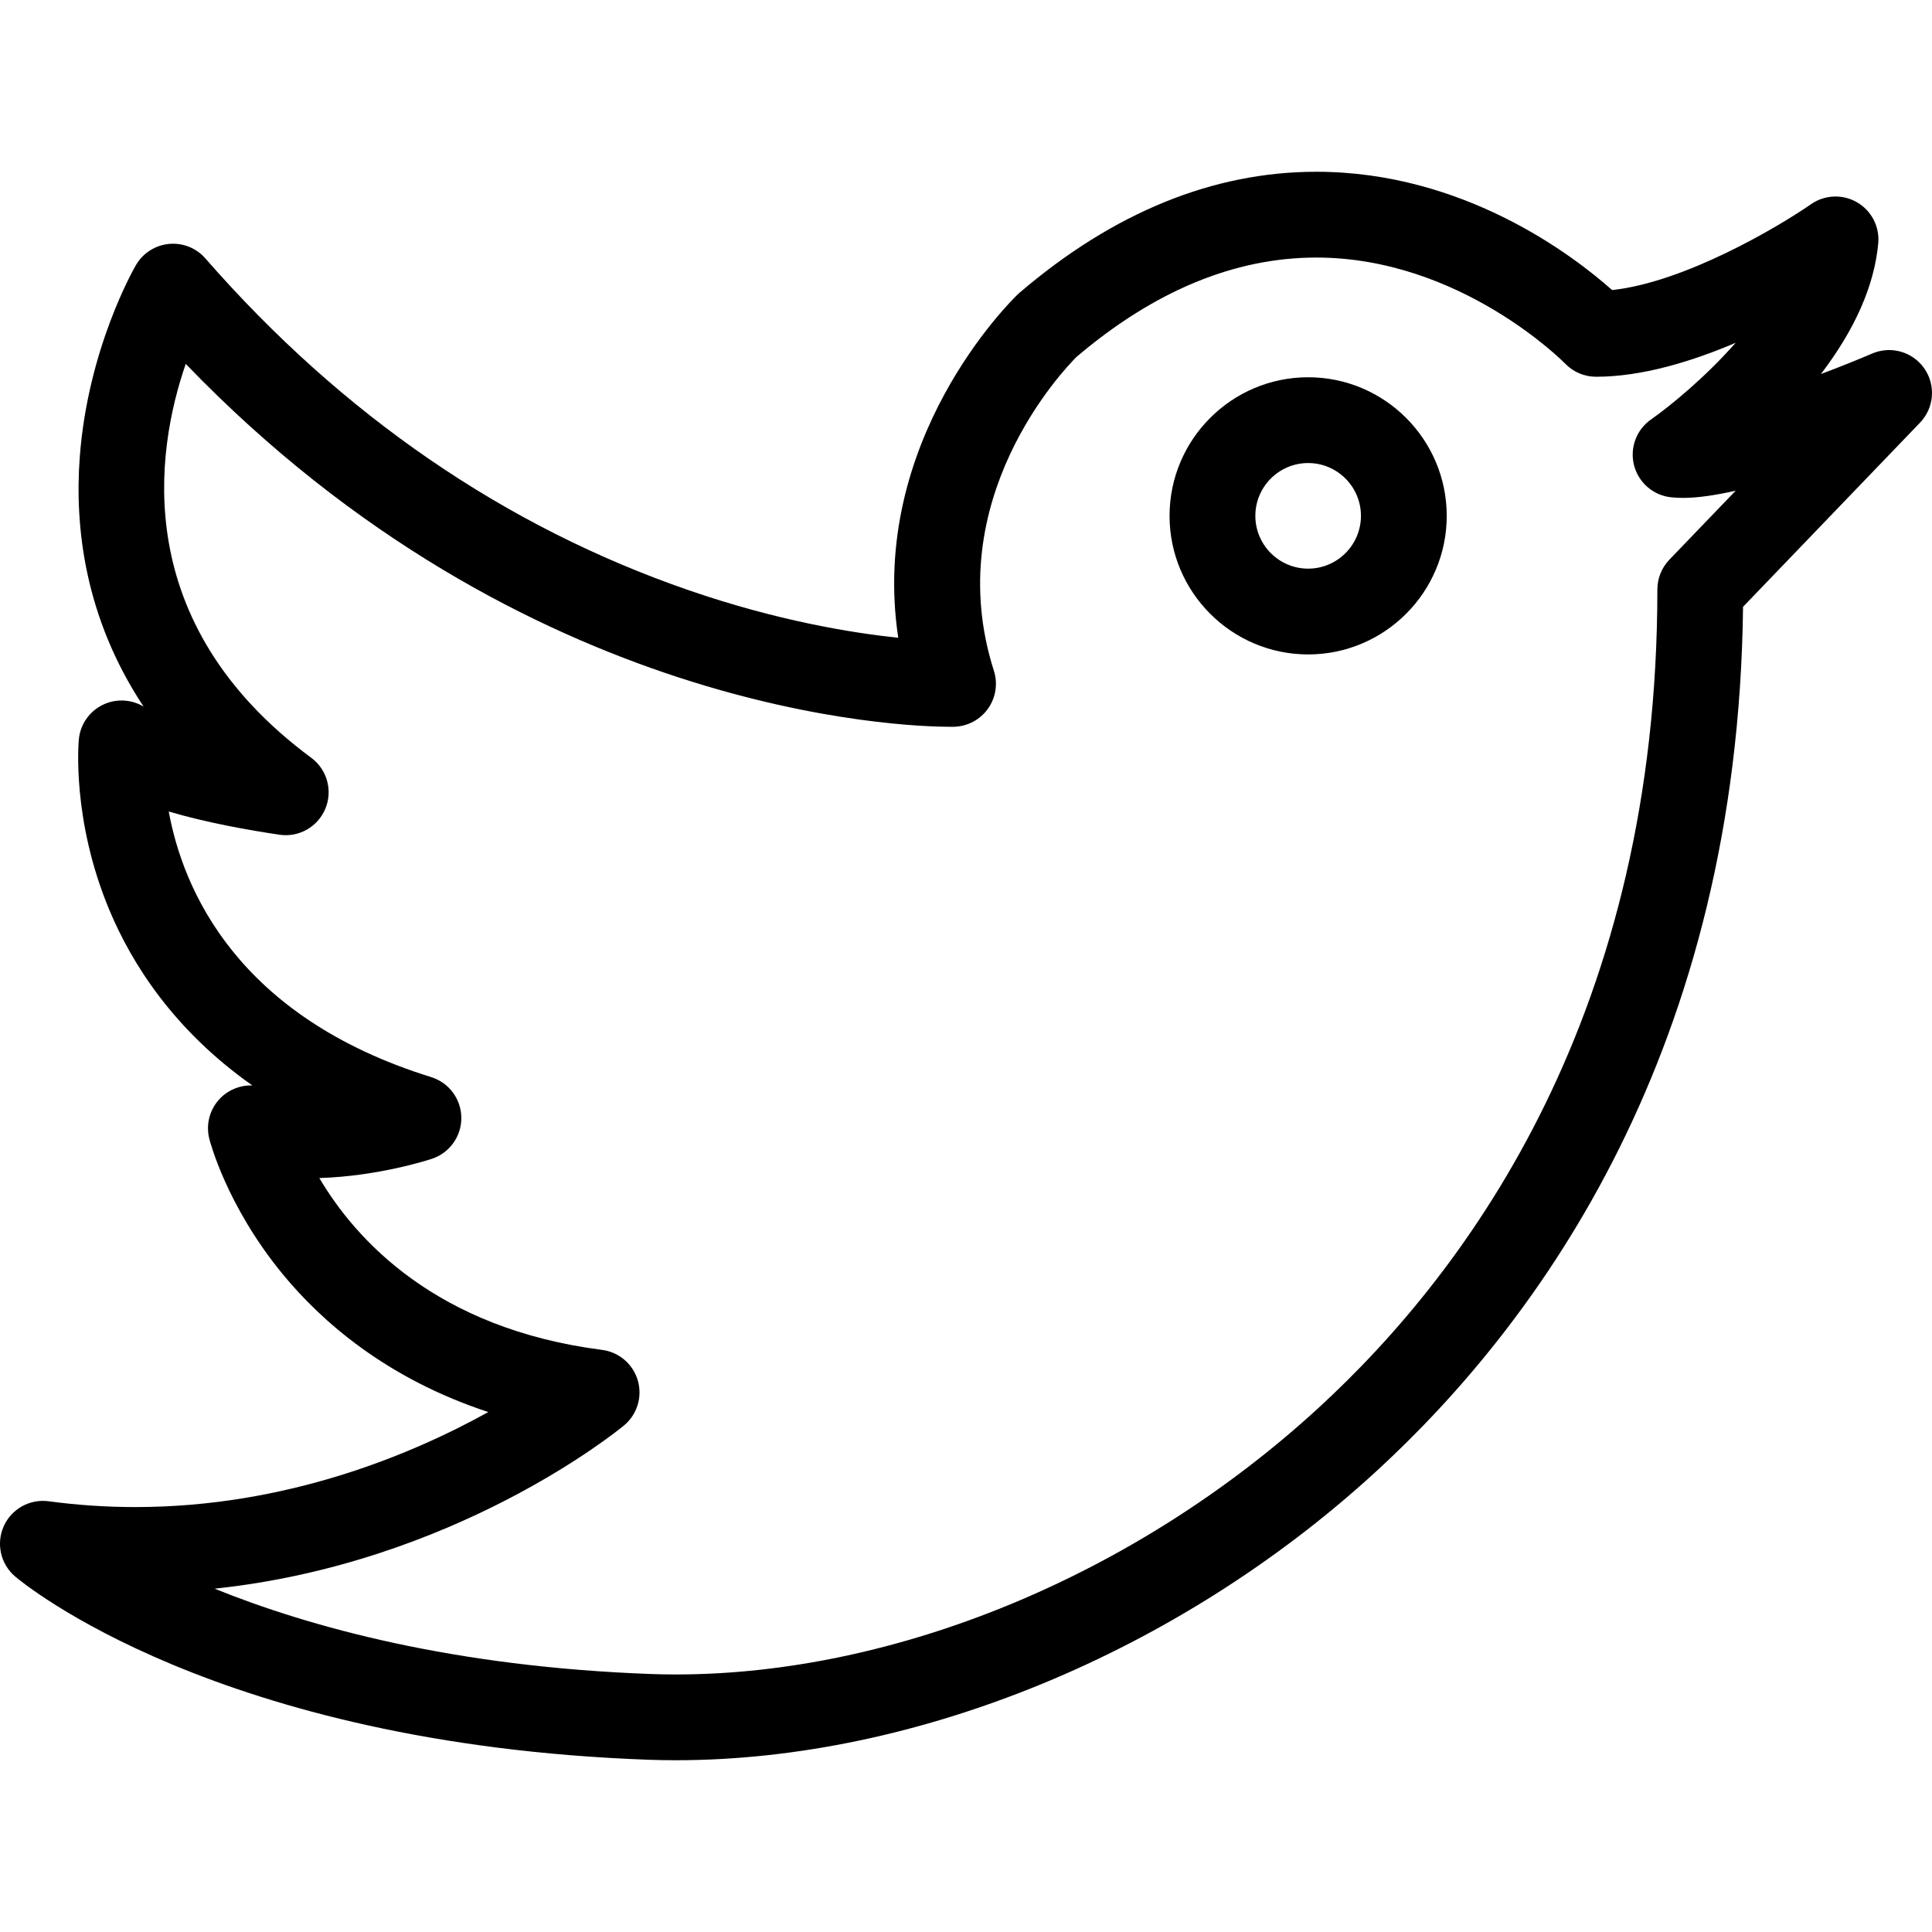
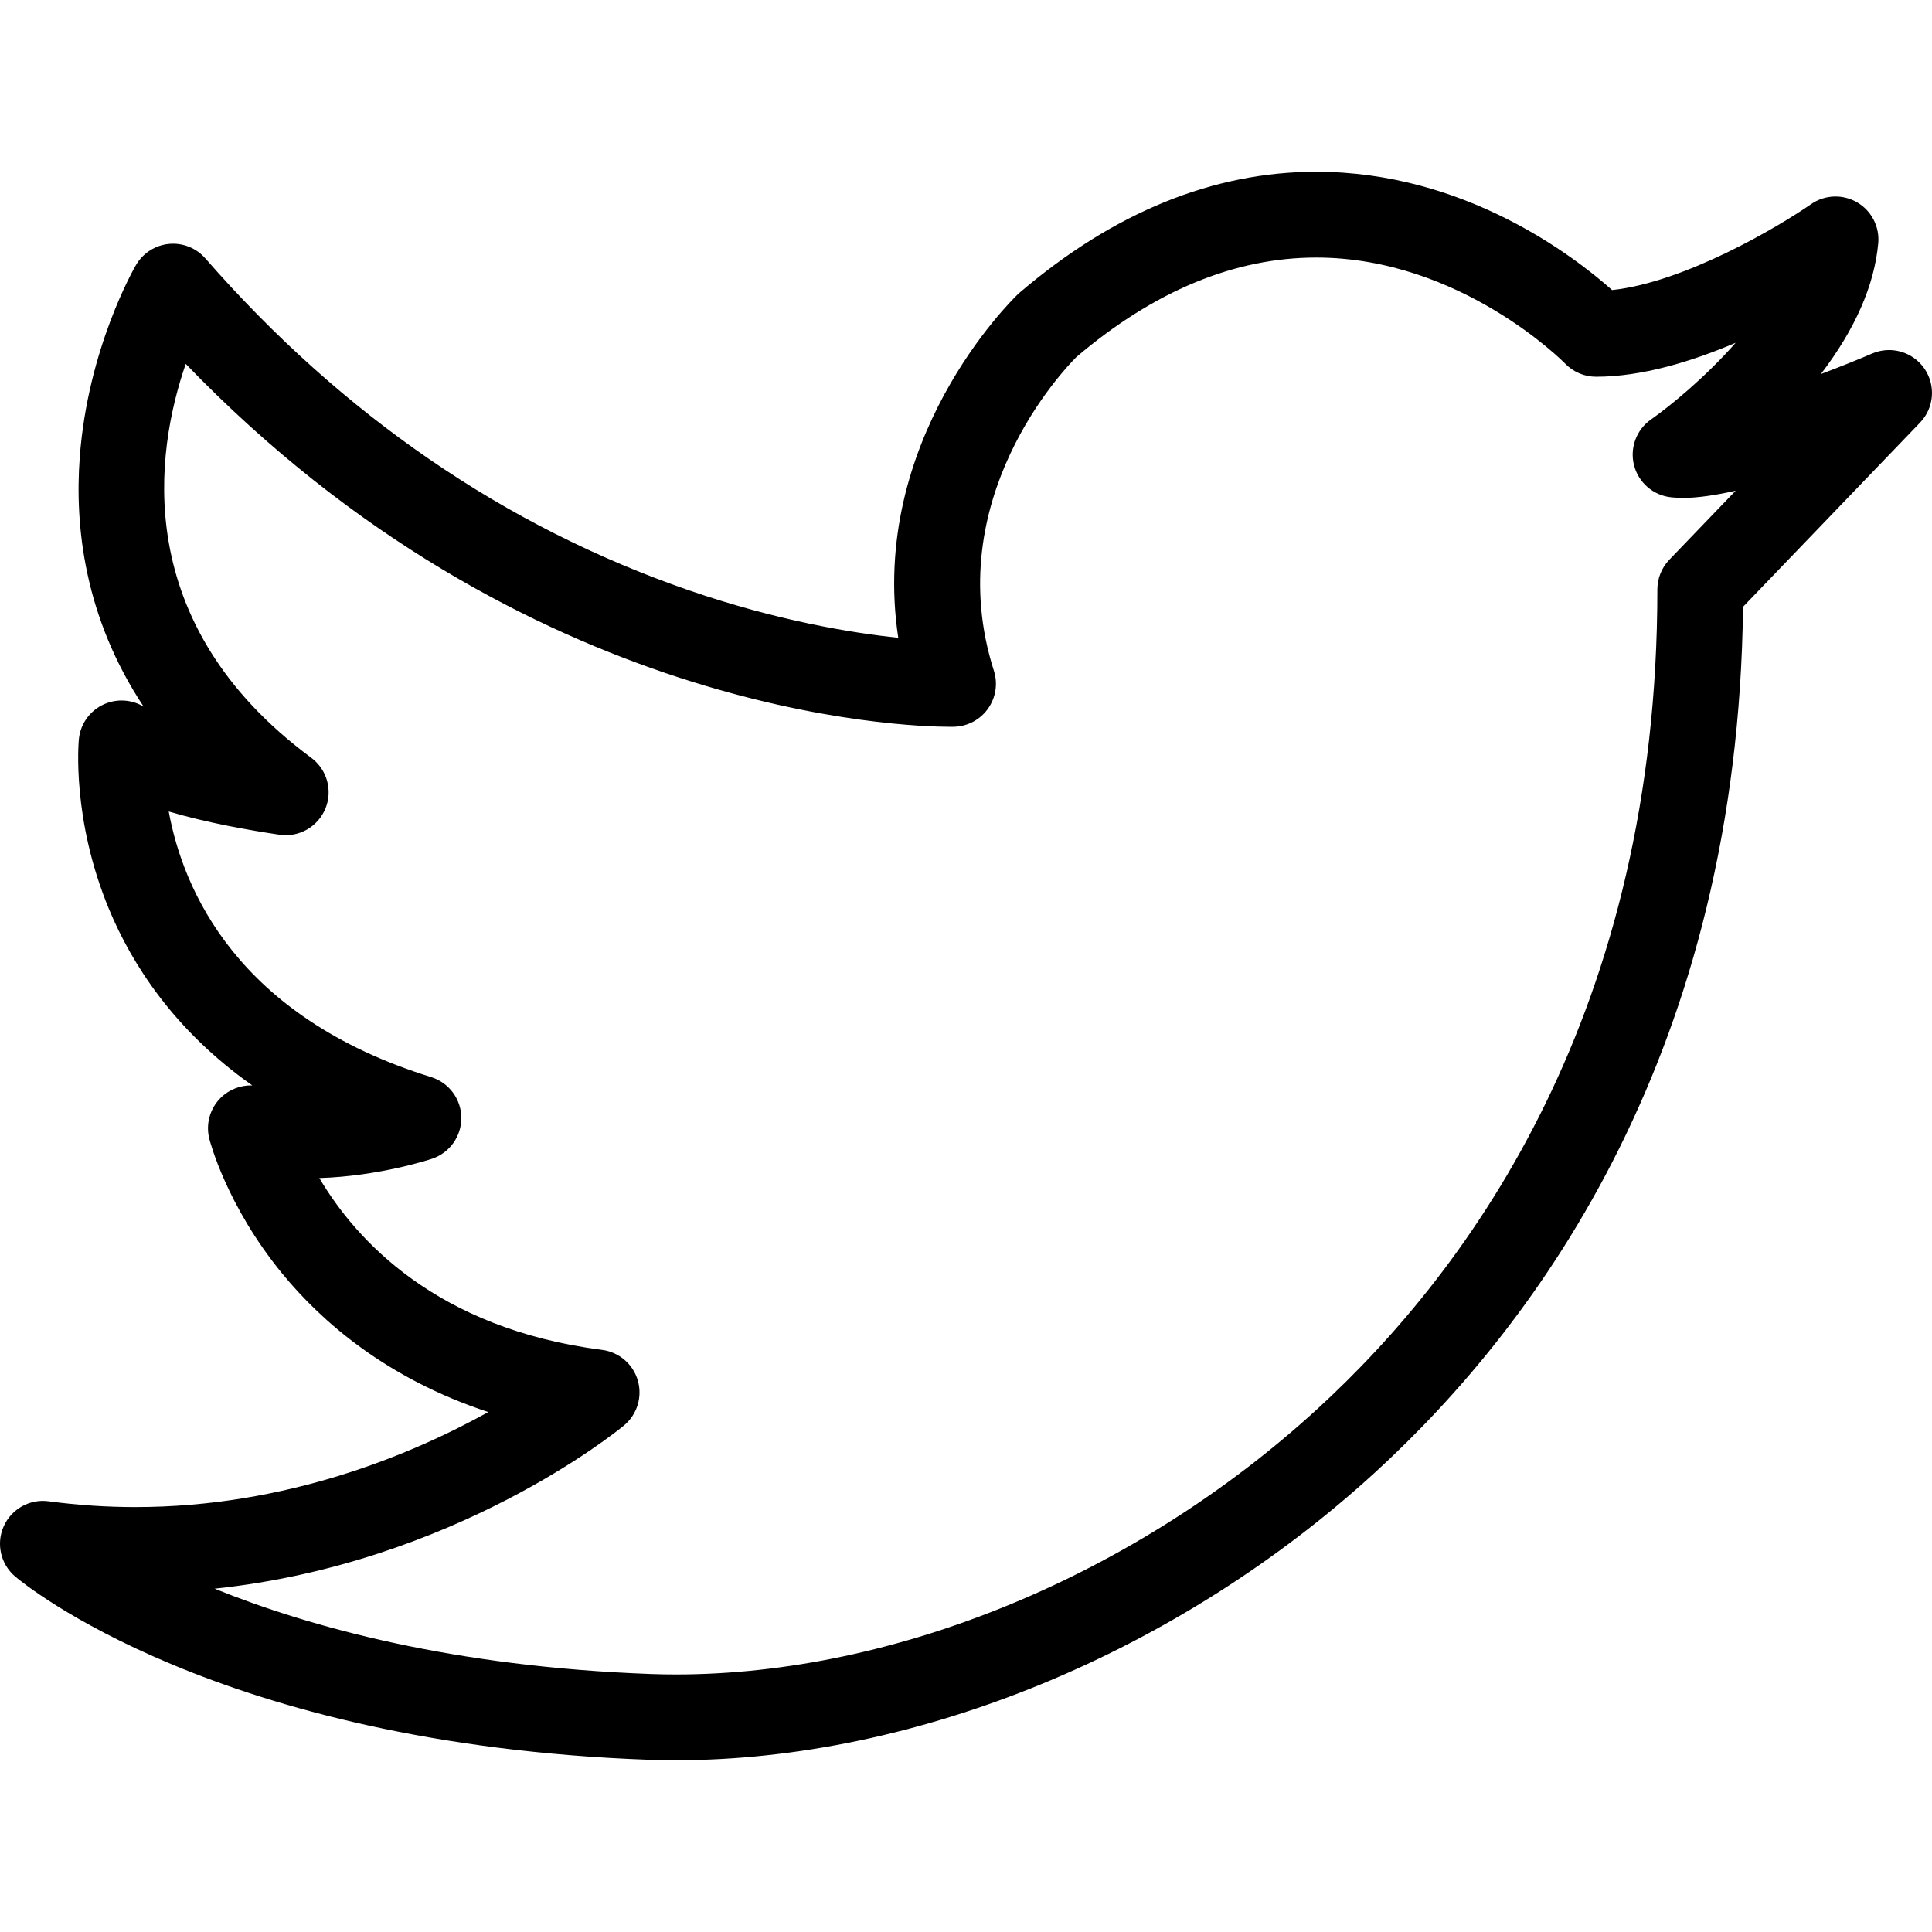
<svg xmlns="http://www.w3.org/2000/svg" fill="#000000" height="800px" width="800px" version="1.1" id="Layer_1" viewBox="0 0 450.409 450.409" xml:space="preserve">
  <g>
    <g>
      <g>
        <path d="M448.633,85.921c-2.706-3.912-7.791-5.376-12.164-3.504c-3.367,1.443-7.522,3.117-11.962,4.788     c7.977-10.449,12.463-20.661,13.369-30.473c0.357-3.874-1.566-7.602-4.928-9.559c-3.361-1.957-7.556-1.786-10.749,0.435     c-7.513,5.229-29.439,18.214-46.366,20.014c-8.979-7.985-34.525-27.579-68.975-27.579c-24.017,0-47.288,9.489-69.167,28.202     c-0.146,0.125-0.287,0.253-0.426,0.386c-1.555,1.492-34.812,34.084-27.852,80.054c-10.915-1.138-28.271-3.981-48.845-11.082     c-42.85-14.787-80.766-40.815-112.692-77.361c-2.117-2.423-5.269-3.683-8.476-3.376c-3.204,0.304-6.065,2.131-7.689,4.909     c-0.457,0.783-11.229,19.468-13.115,44.808c-1.211,16.261,1.146,37.414,14.884,58.149c-2.463-1.476-5.49-1.847-8.302-0.909     c-3.752,1.25-6.415,4.595-6.793,8.532c-0.072,0.754-1.674,18.722,7.073,39.703c5.277,12.659,15.101,28.122,33.359,40.985     c-2.697-0.076-5.36,0.922-7.334,2.861c-2.53,2.485-3.555,6.126-2.691,9.567c0.158,0.629,4.016,15.592,17.022,31.458     c9.105,11.107,24.26,24.456,48.027,32.264c-17.818,9.891-47.021,22.152-82.28,22.154c-6.747,0-13.551-0.456-20.224-1.355     c-4.391-0.59-8.66,1.783-10.469,5.836c-1.808,4.053-0.729,8.813,2.65,11.688c1.873,1.595,47.025,39.089,147.601,42.736     c2.111,0.077,4.27,0.115,6.418,0.115c56.159,0,117.094-25.072,163.001-67.069c38.658-35.365,84.645-98.959,85.822-201.832     l41.259-42.93C450.915,95.108,451.339,89.833,448.633,85.921z M389.174,130.487c-1.79,1.863-2.79,4.347-2.79,6.93     c0,97.974-43.148,158.013-79.346,191.126c-42.318,38.714-98.206,61.826-149.501,61.826c-1.907,0-3.823-0.034-5.693-0.102     c-46.07-1.671-79.63-10.936-101.81-19.896c55.901-5.902,93.681-36.602,95.424-38.041c3.072-2.538,4.345-6.658,3.237-10.487     c-1.106-3.828-4.381-6.634-8.334-7.142c-38.738-4.97-57.455-25.739-65.913-40.062c13.902-0.423,25.741-4.321,26.267-4.496     c4.118-1.374,6.88-5.249,6.834-9.591c-0.045-4.342-2.887-8.158-7.034-9.446c-45.354-14.081-57.863-43.824-61.179-61.918     c8.851,2.615,18.754,4.368,25.819,5.41c4.535,0.677,8.949-1.835,10.701-6.074s0.395-9.127-3.293-11.856     c-42.509-31.462-36.275-71.533-29.262-91.831c79.114,82.127,167.953,84.604,178.224,84.603c0.592,0,0.898-0.008,0.898-0.008     c3.145-0.084,6.081-1.644,7.901-4.209c1.821-2.564,2.344-5.837,1.386-8.833c-12.777-39.965,16.446-70.378,19.238-73.163     c18.075-15.383,36.886-23.183,55.911-23.183c33.634,0,57.794,24.484,58.014,24.711c1.886,1.965,4.492,3.076,7.216,3.076     c10.698,0,22.313-3.552,32.545-7.915c-7.118,8.089-15.291,14.758-19.729,17.874c-3.418,2.389-4.995,6.647-3.958,10.686     c1.038,4.039,4.473,7.01,8.618,7.455c0.893,0.096,1.85,0.144,2.842,0.144c3.45,0,7.683-0.649,12.233-1.68L389.174,130.487z" />
-         <path d="M304.969,87.95c-17.815,0-32.309,14.494-32.309,32.309c0,17.815,14.493,32.309,32.309,32.309     c17.815,0,32.309-14.493,32.309-32.309C337.278,102.444,322.785,87.95,304.969,87.95z M304.969,132.568     c-6.787,0-12.309-5.521-12.309-12.309c0-6.787,5.521-12.309,12.309-12.309c6.787,0,12.309,5.522,12.309,12.309     C317.278,127.047,311.757,132.568,304.969,132.568z" />
      </g>
    </g>
  </g>
</svg>